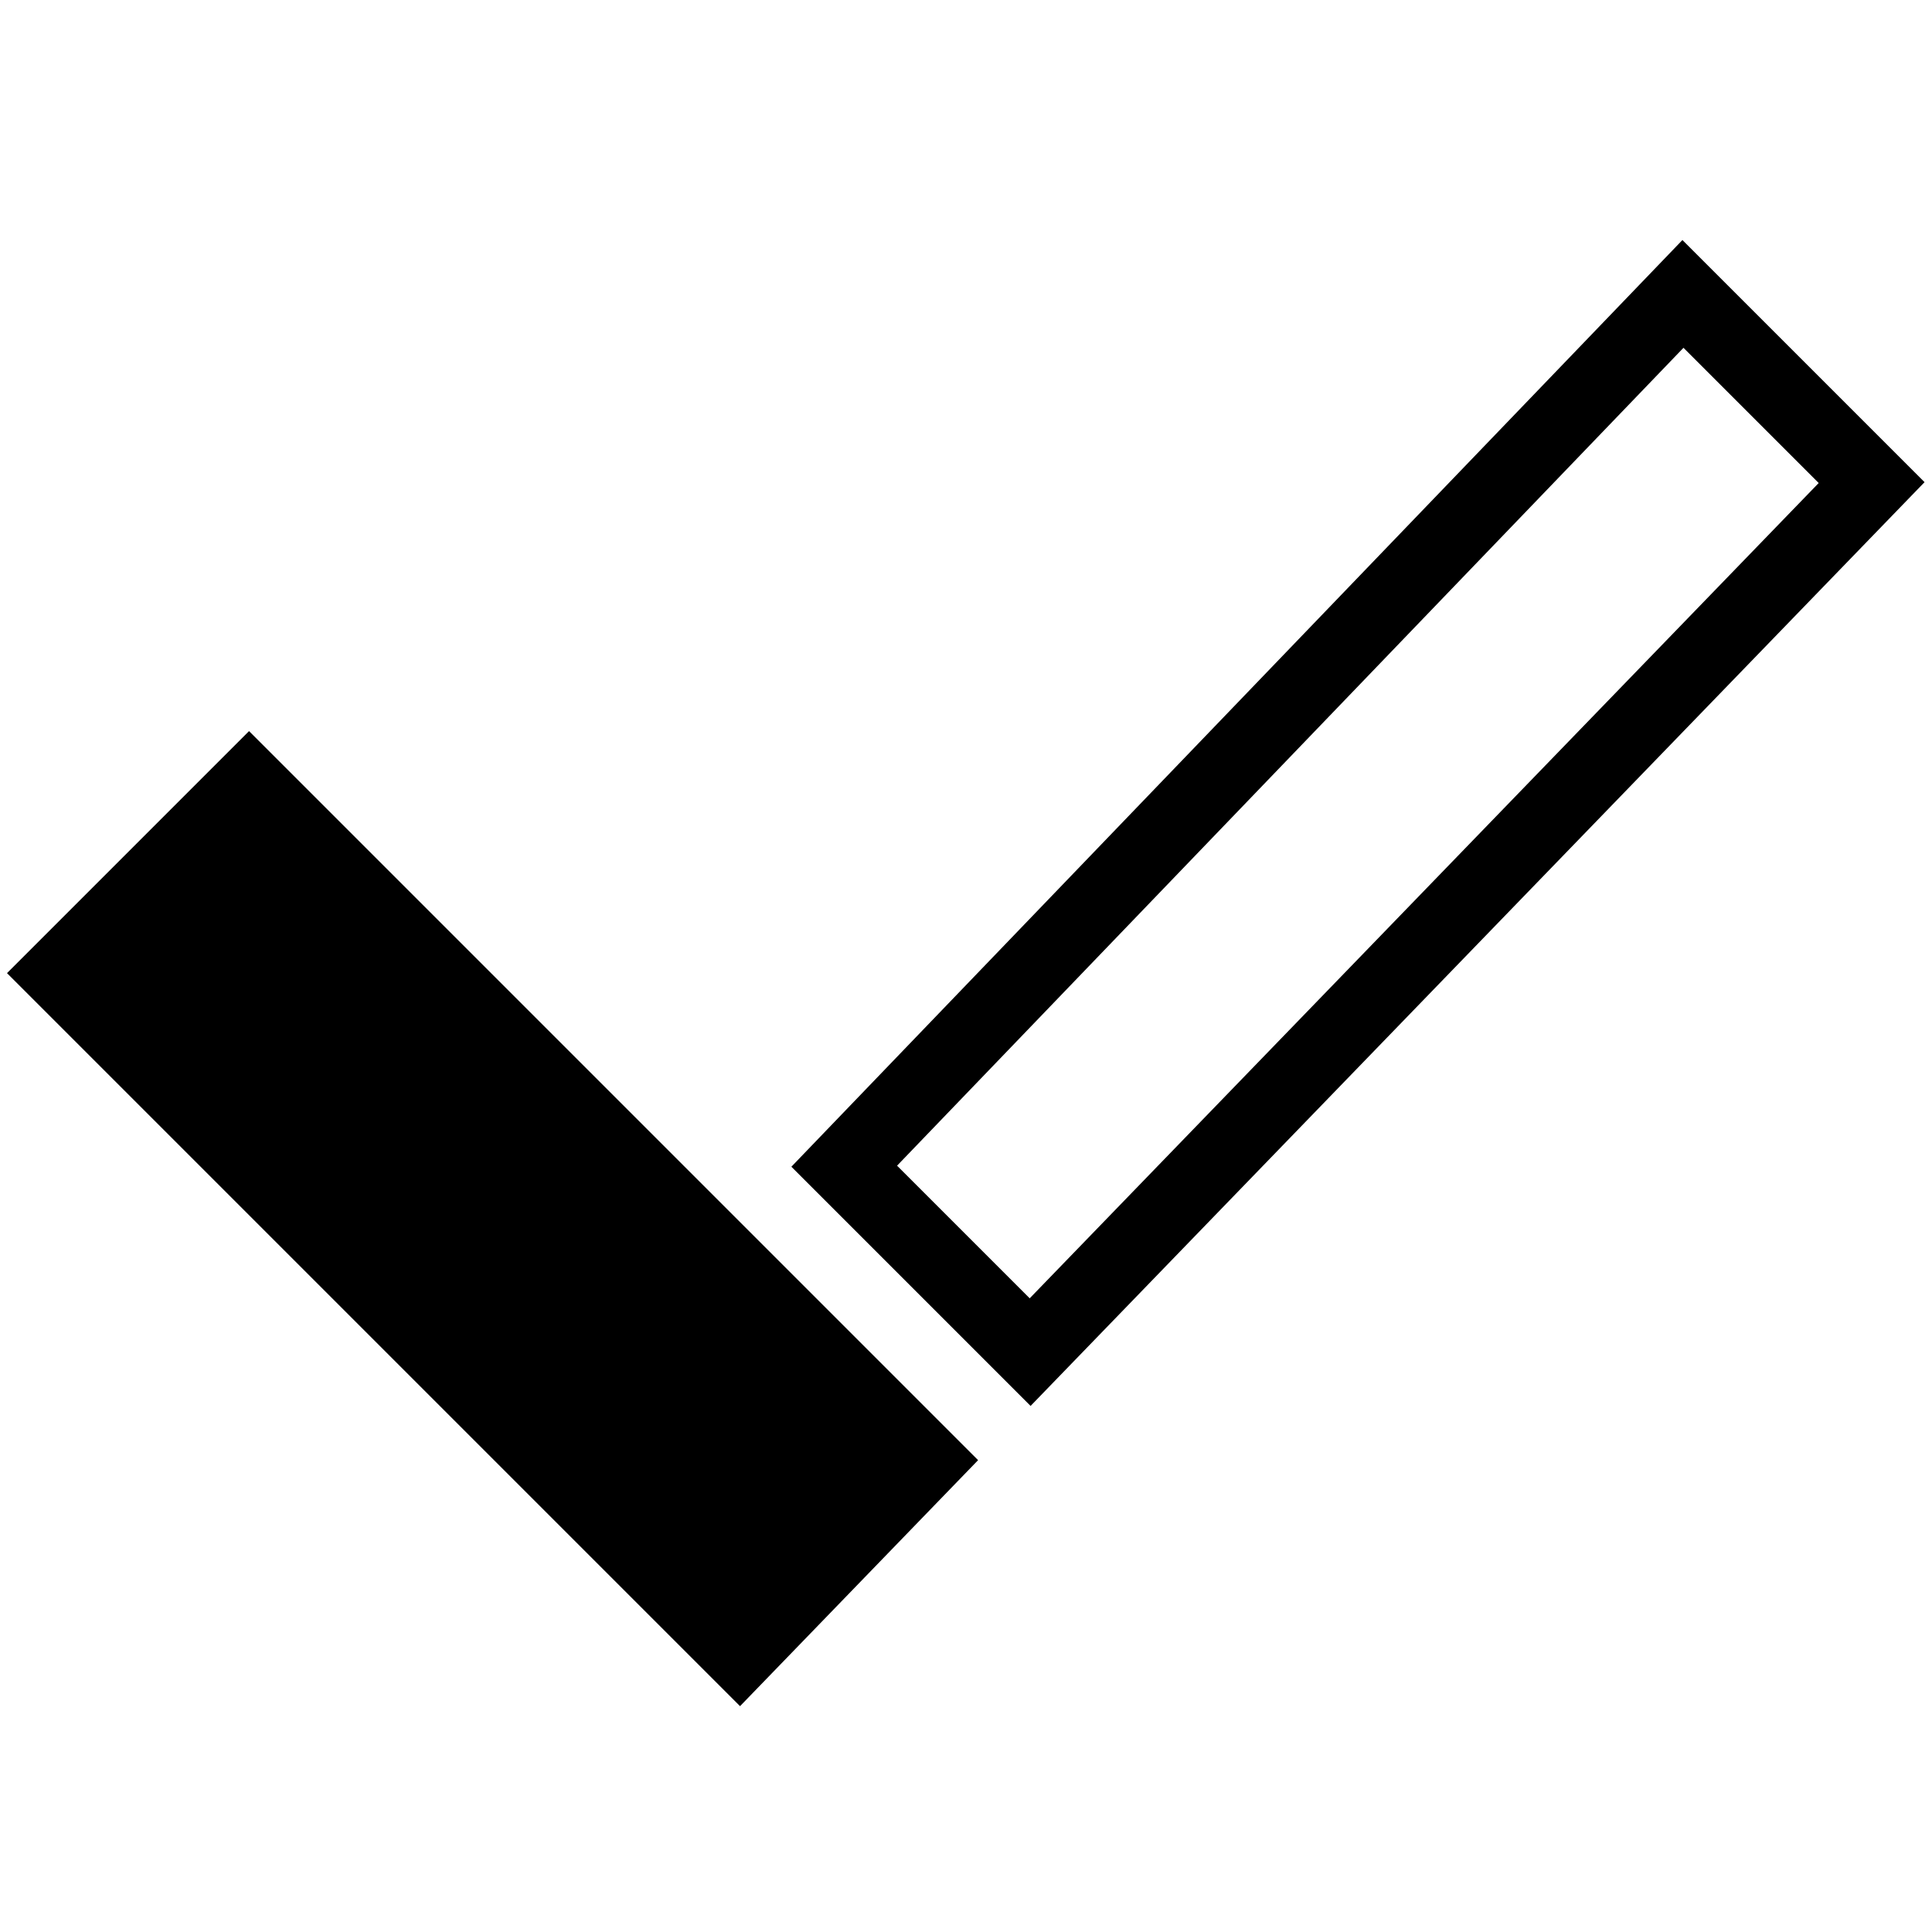
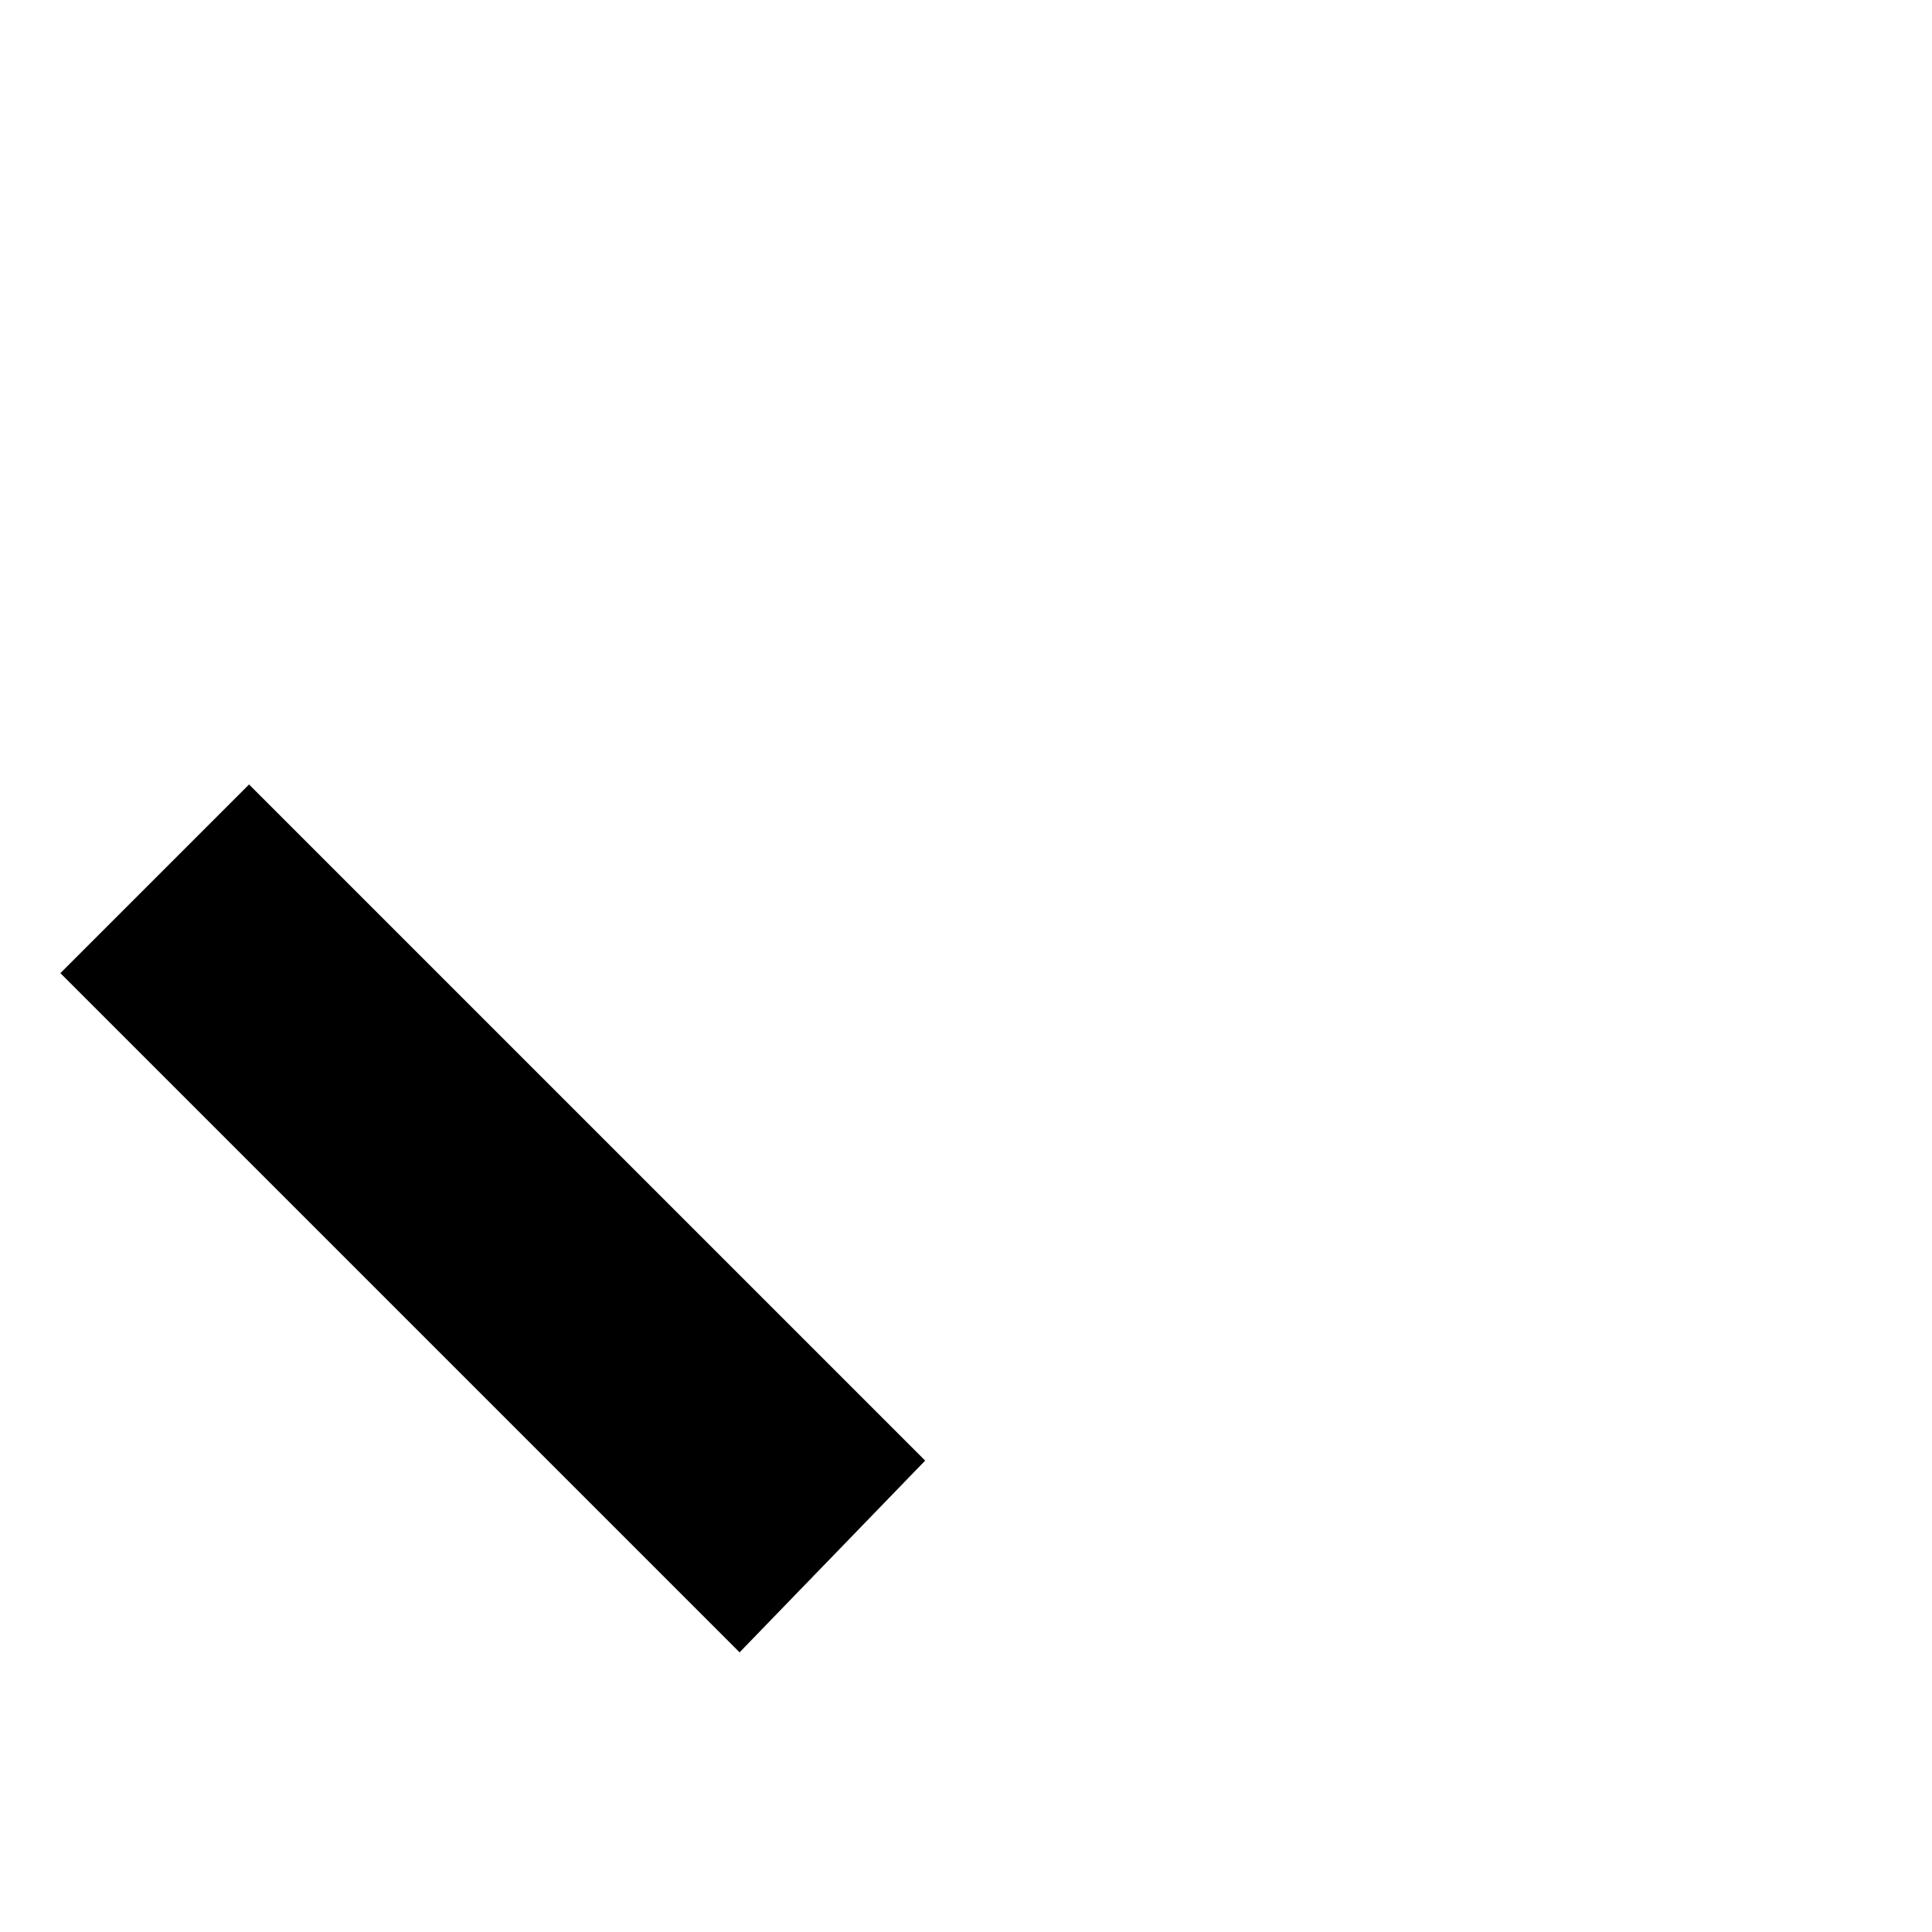
<svg xmlns="http://www.w3.org/2000/svg" version="1.1" width="512" height="512" x="0" y="0" viewBox="0 0 256 256" style="enable-background:new 0 0 512 512" xml:space="preserve" class="">
  <g>
    <path fill="#000000" d="m33 103.945-25 25 90 90 24.589-25.408z" opacity="1" data-original="#ffc44d" class="" />
-     <path d="m98.059 226.075-97.13-97.13L33 96.874l96.602 96.605zm-82.988-97.13 82.87 82.87 17.633-18.221L33 111.017zM136.558 186.293l-31.696-31.697L222.93 31.805l32.083 32.083zm-17.692-31.834 17.574 17.574 104.546-108.03-17.916-17.917z" fill="#000000" opacity="1" data-original="#000000" class="" />
  </g>
</svg>